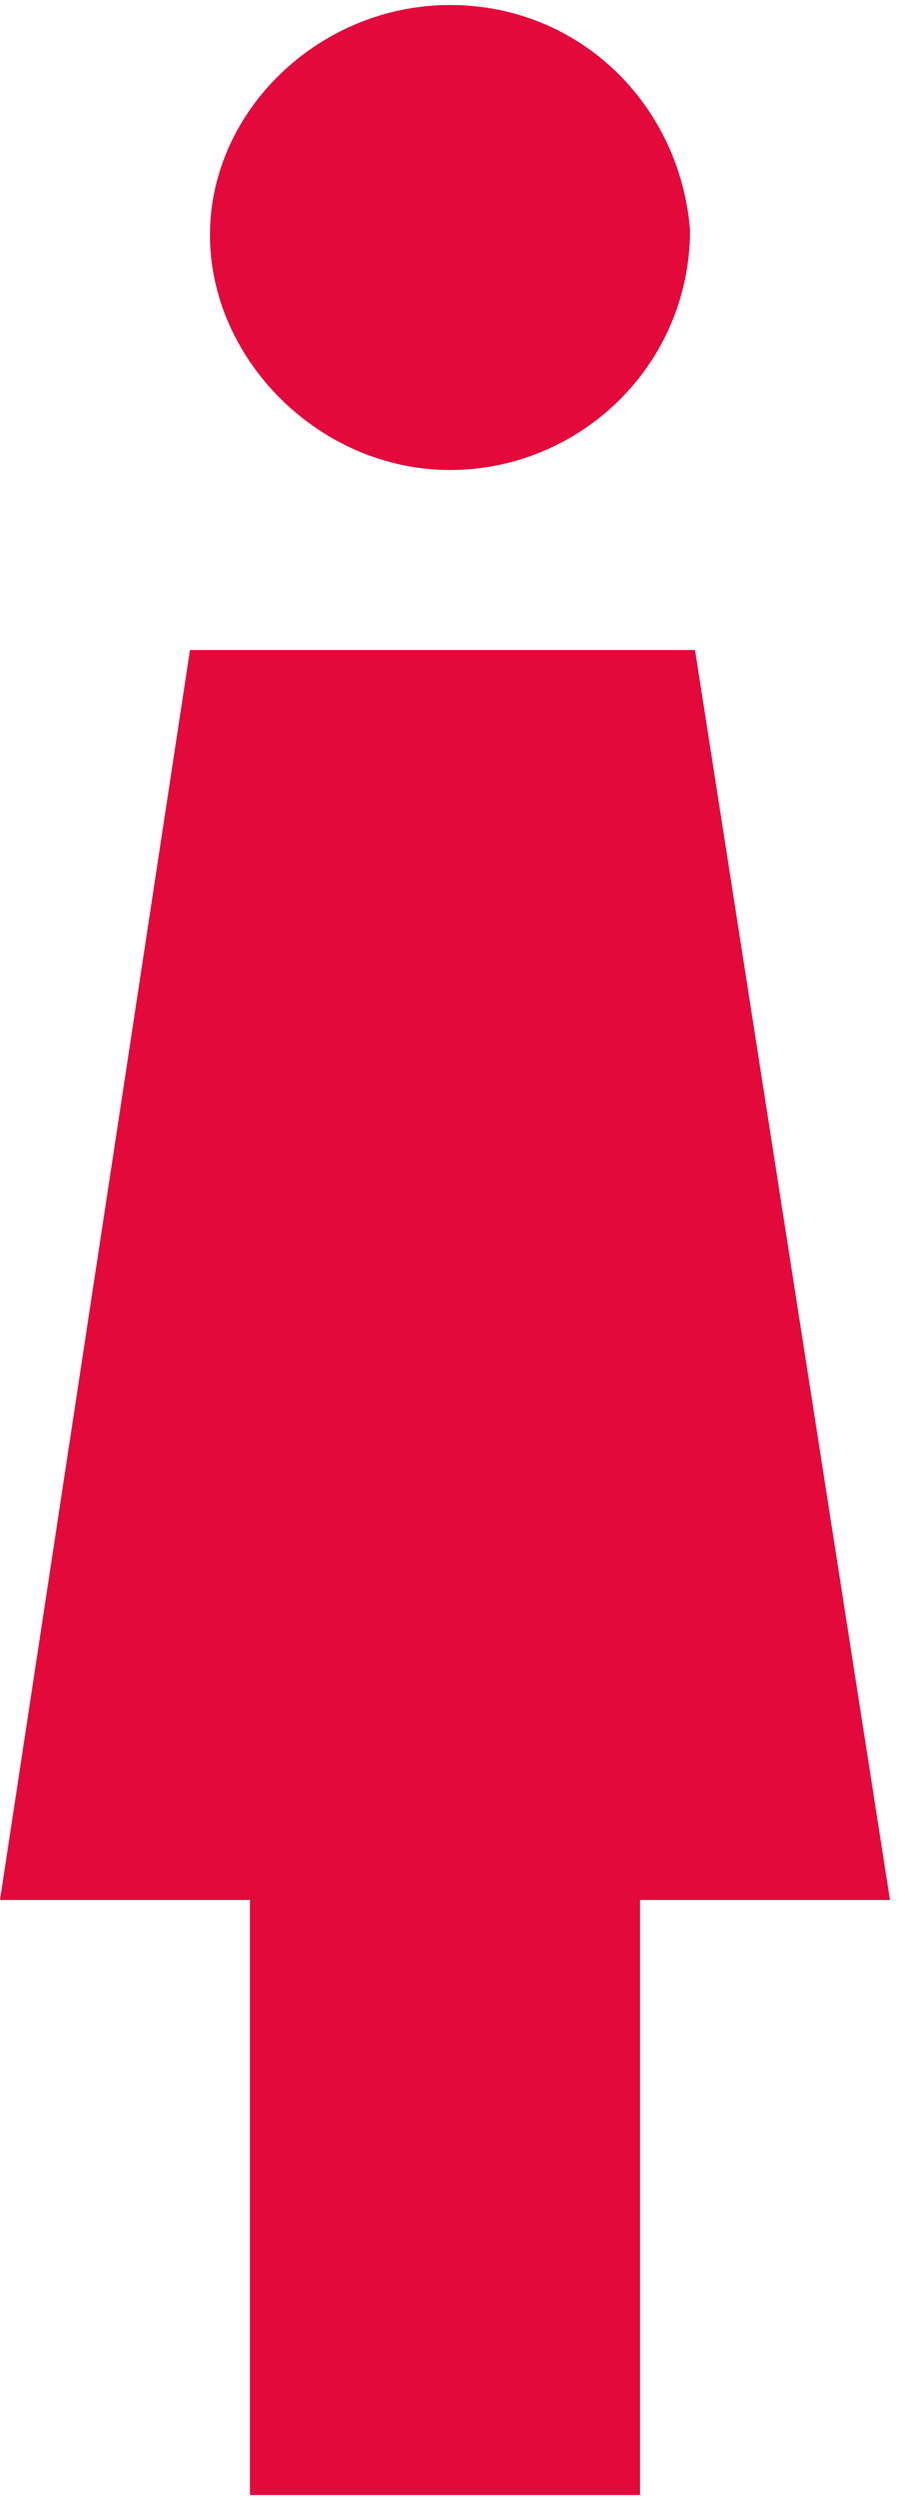
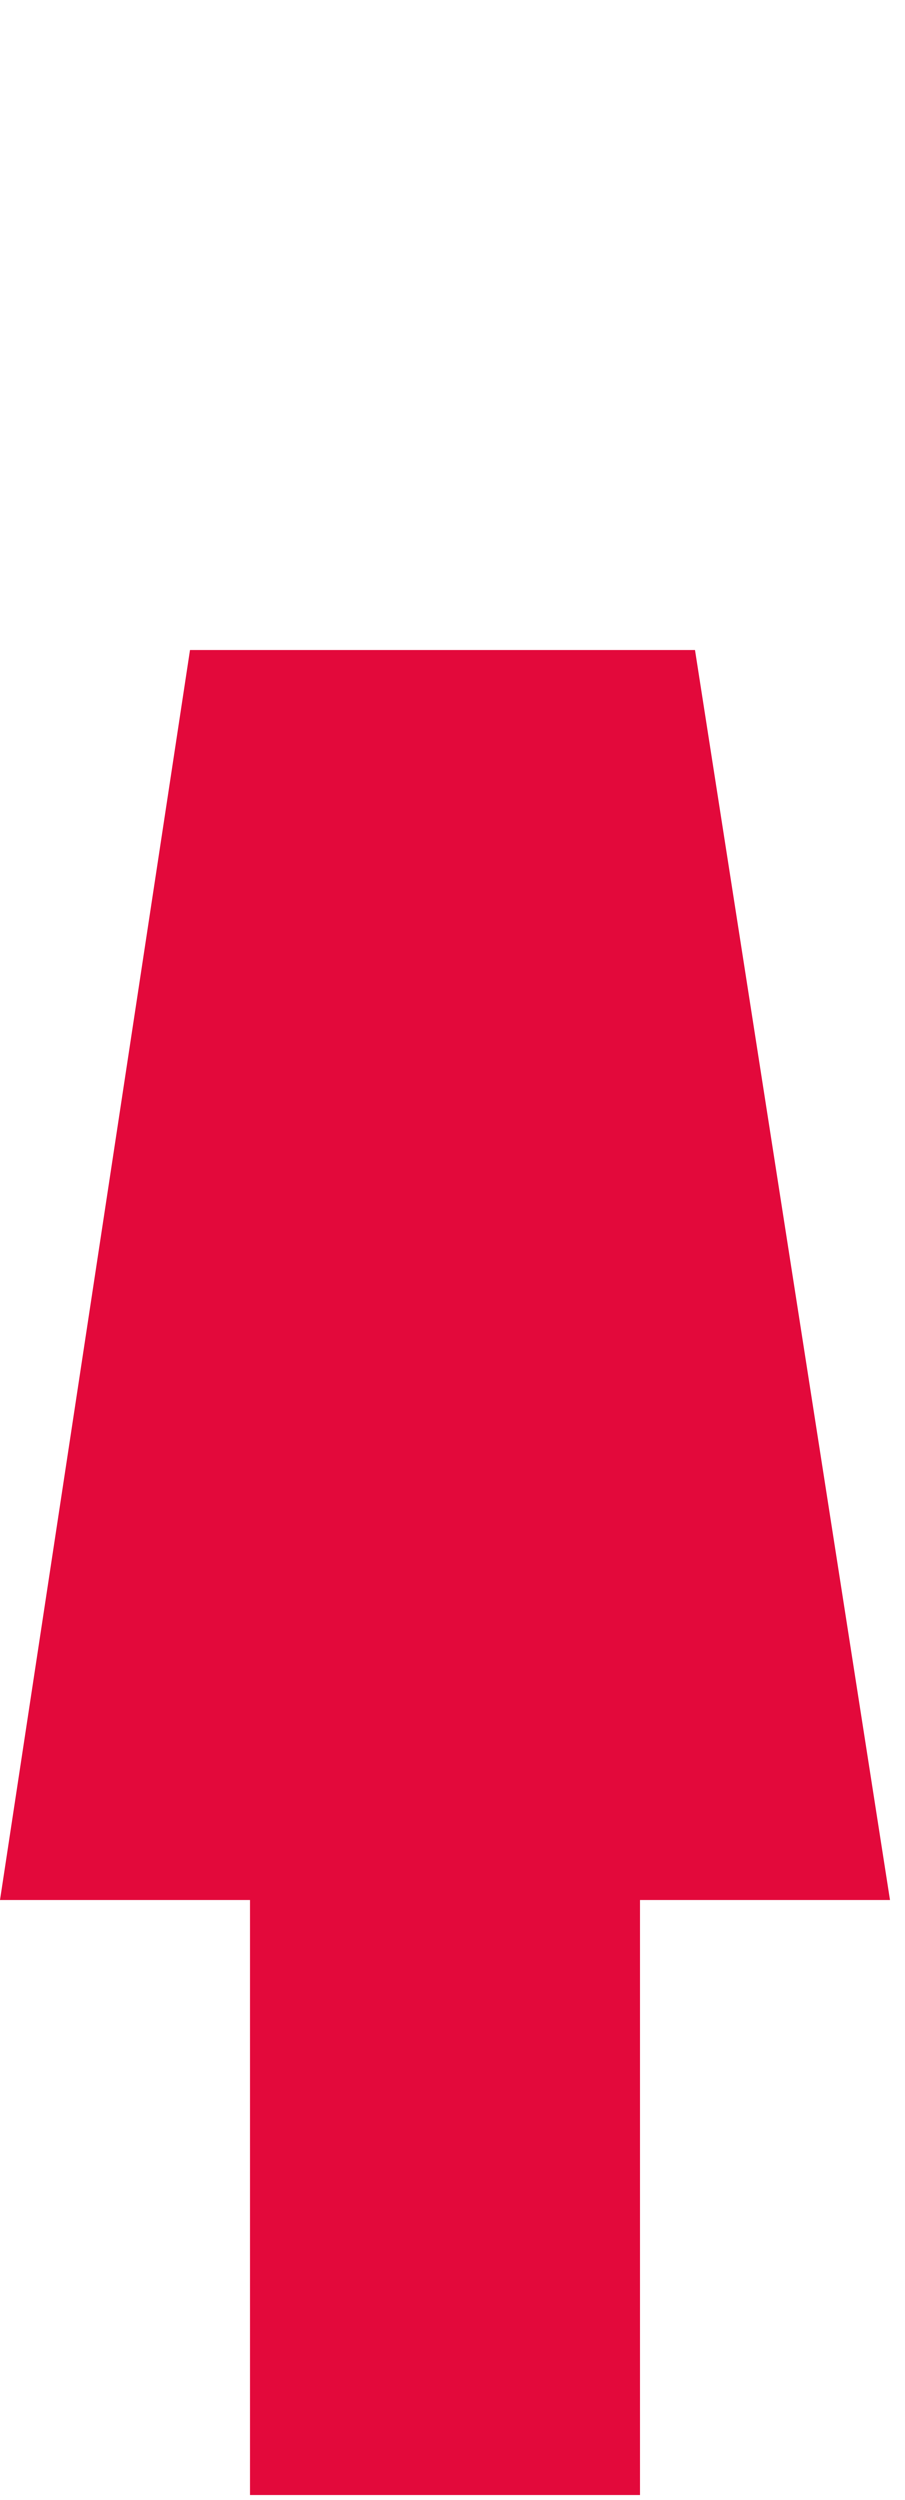
<svg xmlns="http://www.w3.org/2000/svg" version="1.1" viewBox="0 0 18.1 50" class="icon-chart-column">
  <g id="icon-women">
-     <path id="XMLID_3_" fill="#E3093B" d="M9,9.4c2.6,0,4.8-2.1,4.8-4.8C13.6,2.1,11.6,0.1,9,0.1c-2.6,0-4.8,2.1-4.8,4.6S6.4,9.4,9,9.4         " />
    <polygon id="XMLID_2_" fill="#E3093B" points="17.8,38 13.9,13 3.8,13 0,38 5,38 5,49.9 12.8,49.9 12.8,38   " />
  </g>
</svg>